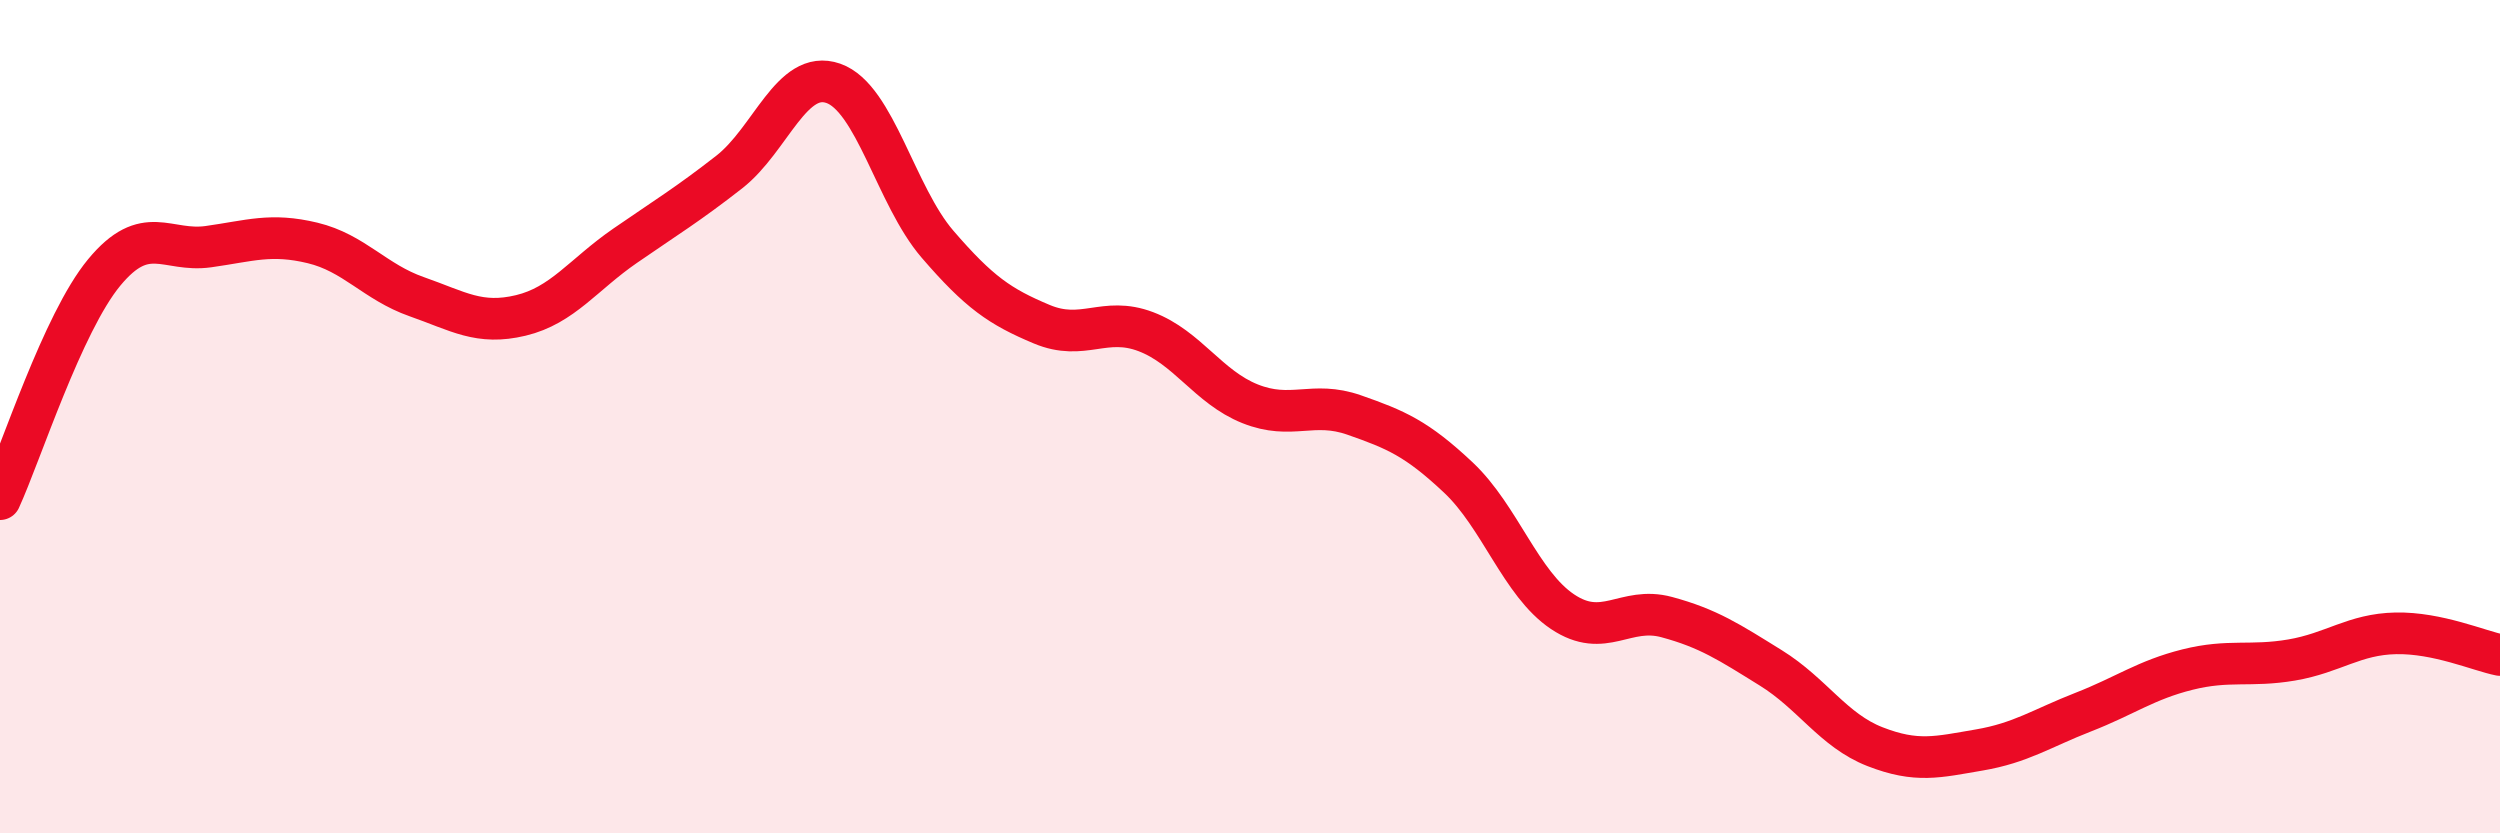
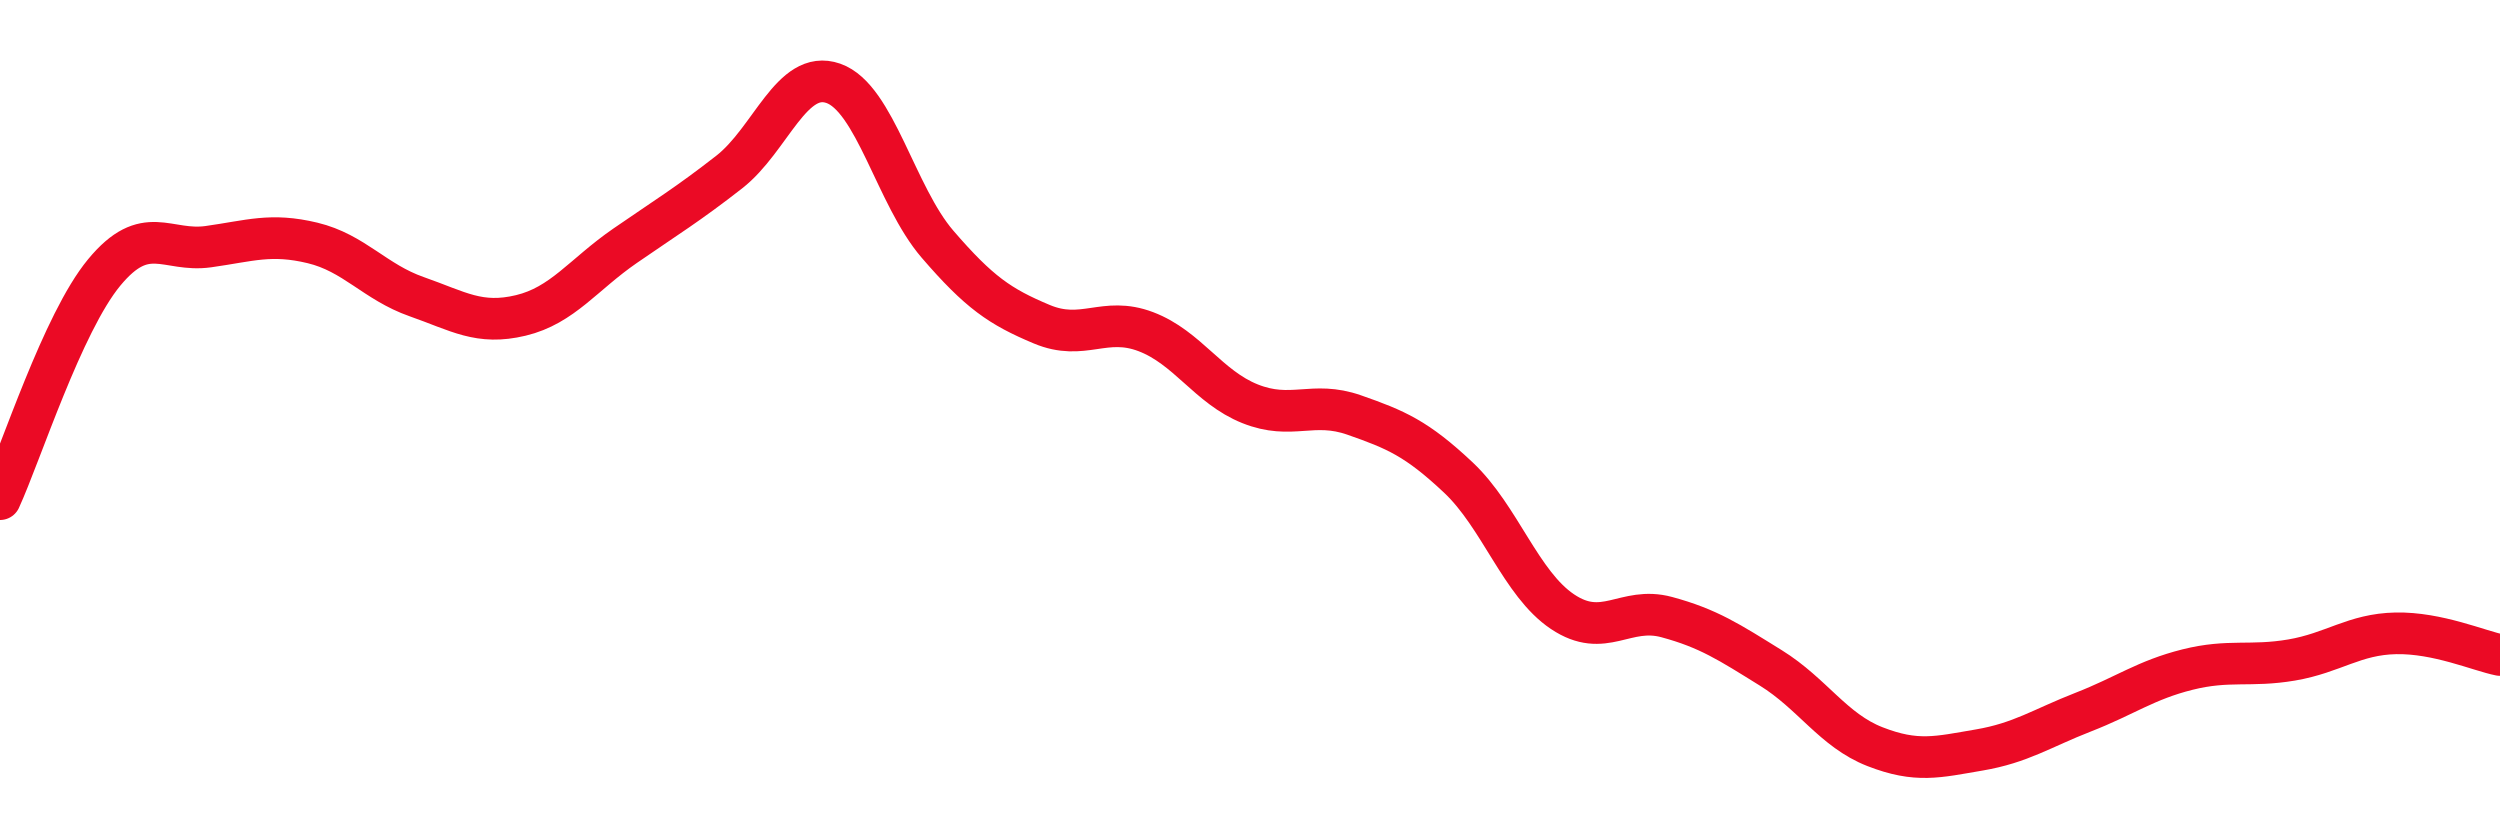
<svg xmlns="http://www.w3.org/2000/svg" width="60" height="20" viewBox="0 0 60 20">
-   <path d="M 0,11.98 C 0.5,10.89 1.5,7.75 2.5,6.54 C 3.5,5.33 4,6.06 5,5.92 C 6,5.78 6.5,5.59 7.5,5.83 C 8.5,6.07 9,6.77 10,7.12 C 11,7.47 11.5,7.81 12.5,7.57 C 13.5,7.33 14,6.59 15,5.9 C 16,5.21 16.5,4.91 17.5,4.13 C 18.5,3.35 19,1.65 20,2 C 21,2.35 21.5,4.7 22.5,5.86 C 23.5,7.02 24,7.36 25,7.78 C 26,8.2 26.5,7.58 27.5,7.96 C 28.5,8.34 29,9.29 30,9.69 C 31,10.09 31.5,9.61 32.5,9.96 C 33.5,10.31 34,10.52 35,11.46 C 36,12.4 36.5,14.01 37.5,14.68 C 38.5,15.35 39,14.54 40,14.81 C 41,15.08 41.5,15.41 42.5,16.03 C 43.5,16.65 44,17.53 45,17.92 C 46,18.31 46.5,18.17 47.5,18 C 48.5,17.83 49,17.48 50,17.09 C 51,16.7 51.5,16.32 52.5,16.07 C 53.5,15.82 54,16.01 55,15.84 C 56,15.67 56.5,15.22 57.5,15.2 C 58.5,15.18 59.5,15.62 60,15.72L60 20L0 20Z" fill="#EB0A25" opacity="0.1" stroke-linecap="round" stroke-linejoin="round" />
  <path d="M 0,11.98 C 0.5,10.89 1.5,7.75 2.5,6.54 C 3.5,5.33 4,6.06 5,5.92 C 6,5.78 6.5,5.59 7.5,5.83 C 8.5,6.07 9,6.77 10,7.12 C 11,7.47 11.5,7.81 12.5,7.57 C 13.5,7.33 14,6.59 15,5.9 C 16,5.21 16.5,4.91 17.5,4.13 C 18.5,3.35 19,1.65 20,2 C 21,2.35 21.5,4.7 22.5,5.86 C 23.5,7.02 24,7.36 25,7.78 C 26,8.2 26.5,7.58 27.5,7.96 C 28.5,8.34 29,9.29 30,9.69 C 31,10.09 31.5,9.61 32.5,9.96 C 33.5,10.31 34,10.52 35,11.46 C 36,12.4 36.5,14.01 37.5,14.68 C 38.5,15.35 39,14.54 40,14.81 C 41,15.08 41.5,15.41 42.5,16.03 C 43.5,16.65 44,17.53 45,17.92 C 46,18.31 46.5,18.17 47.5,18 C 48.5,17.83 49,17.48 50,17.09 C 51,16.7 51.5,16.32 52.5,16.07 C 53.5,15.82 54,16.01 55,15.84 C 56,15.67 56.5,15.22 57.5,15.2 C 58.5,15.18 59.5,15.62 60,15.72" stroke="#EB0A25" stroke-width="1" fill="none" stroke-linecap="round" stroke-linejoin="round" />
</svg>